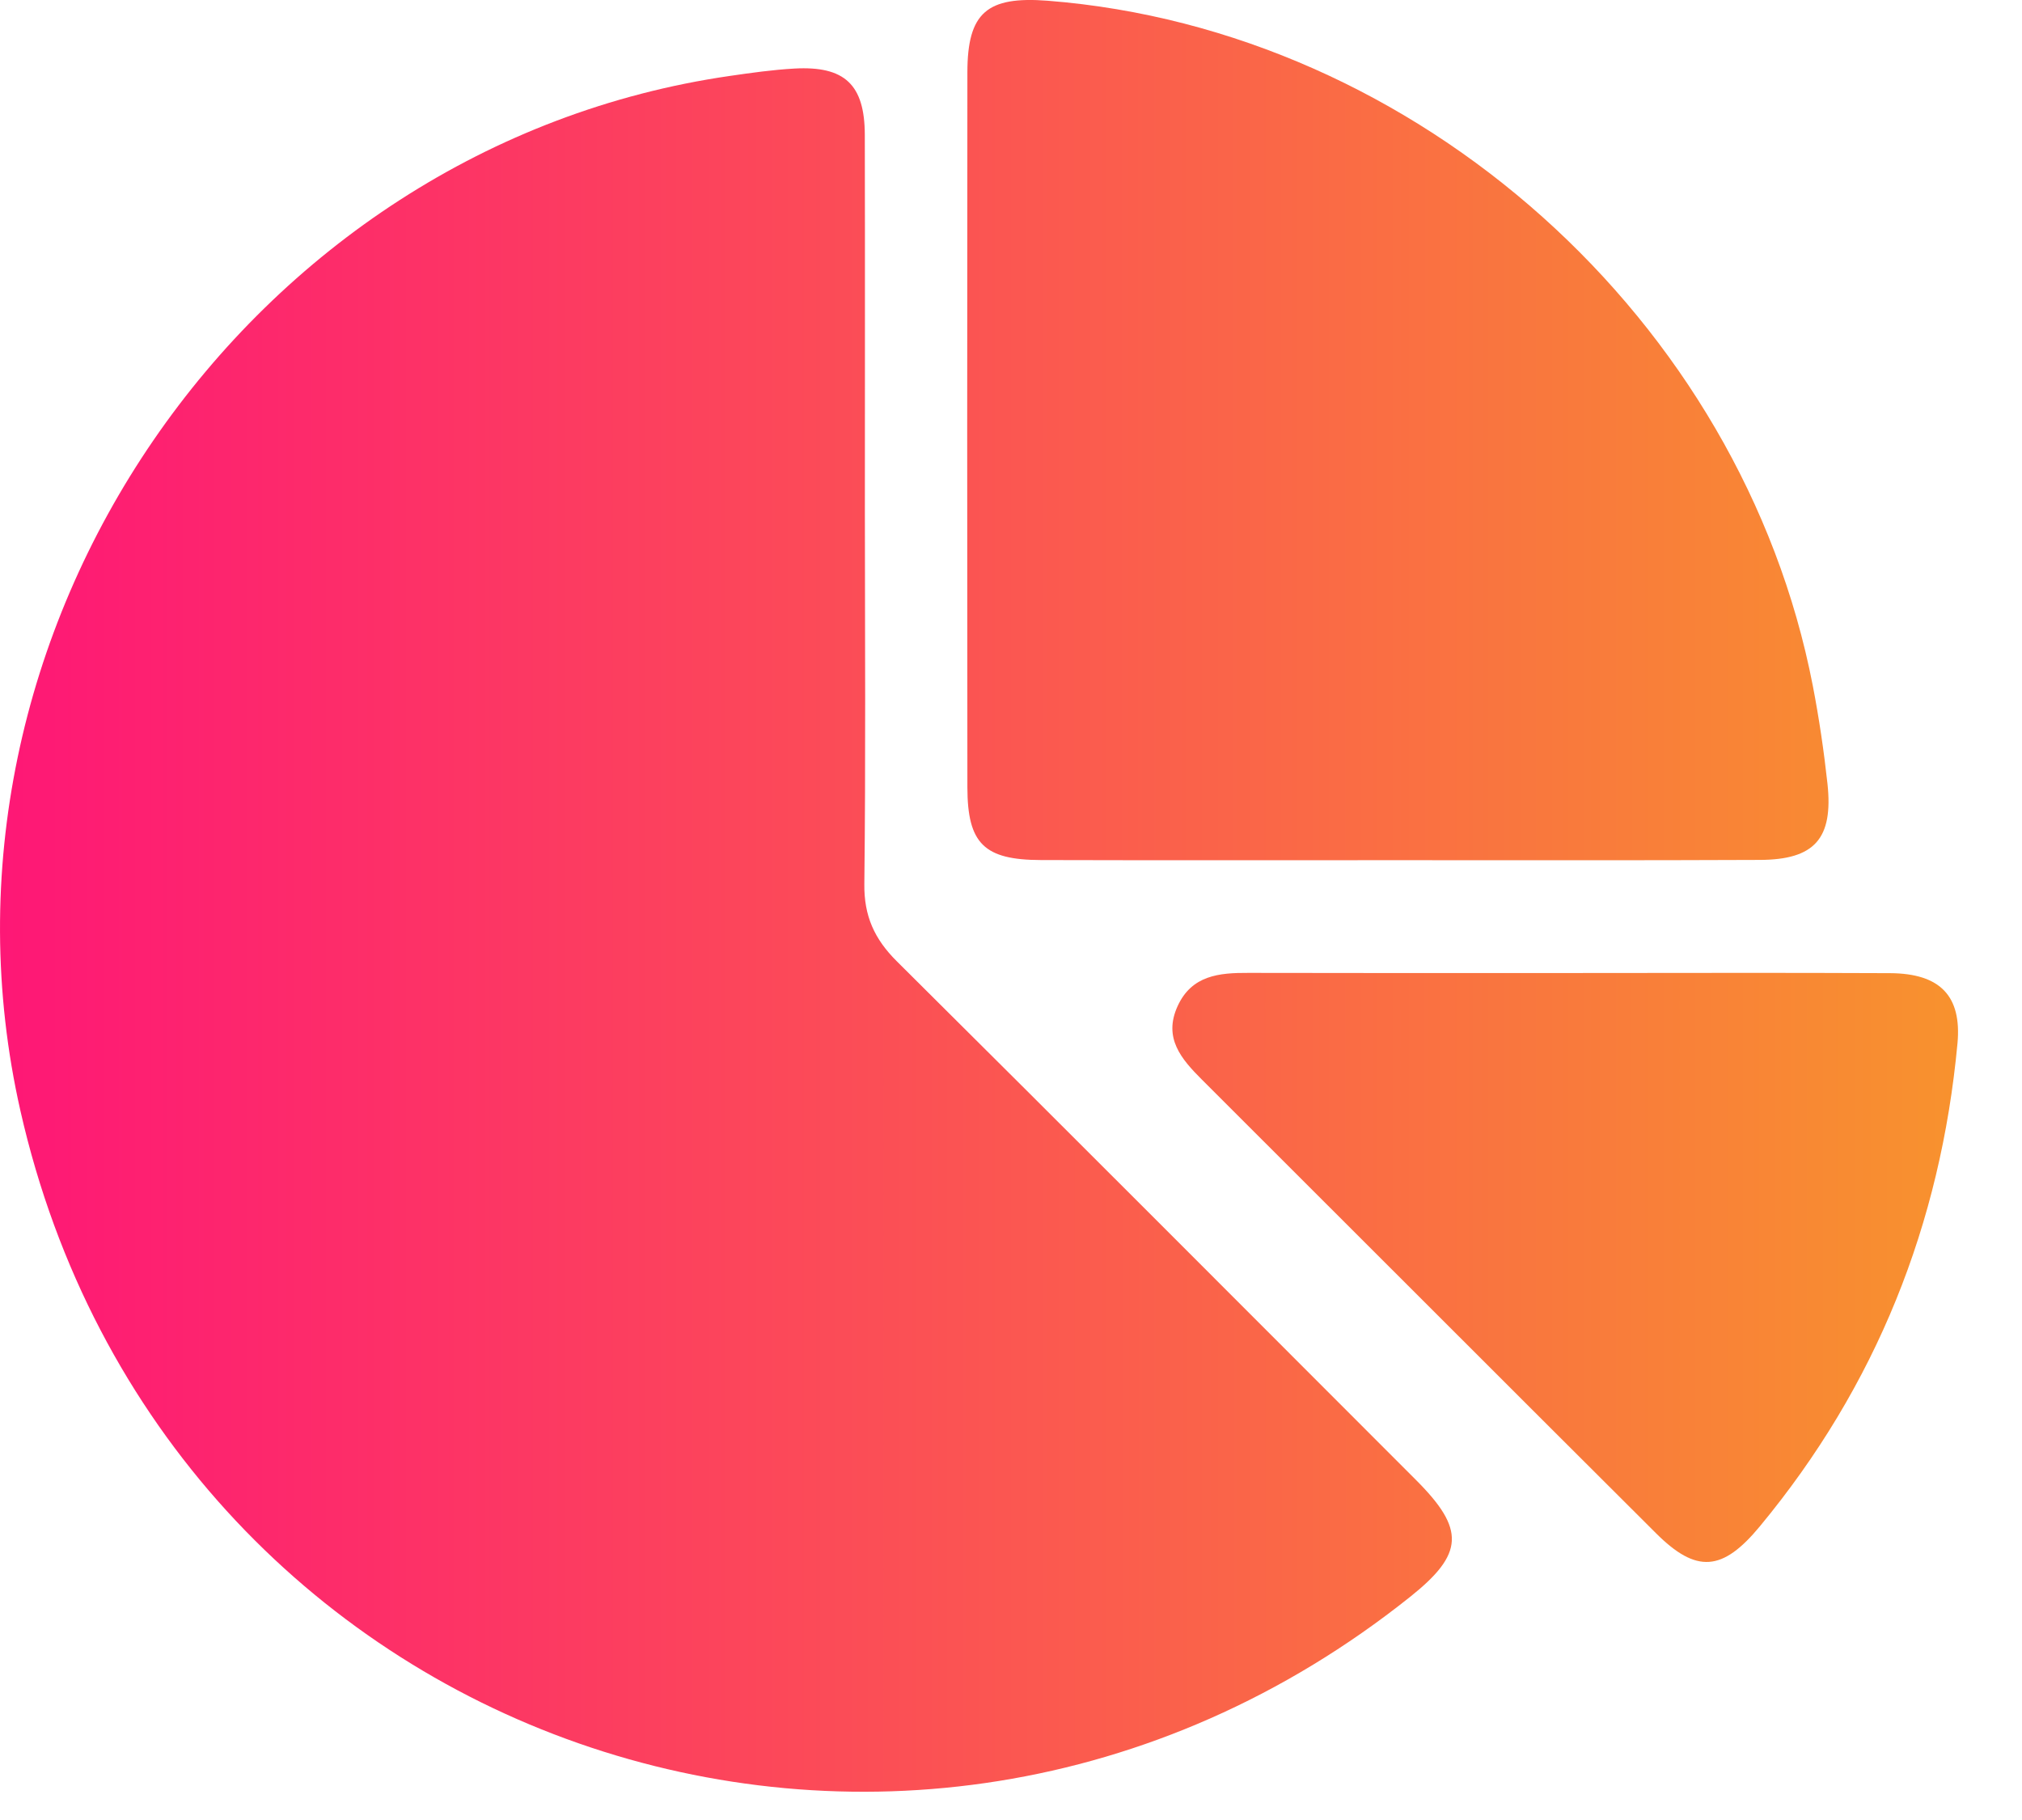
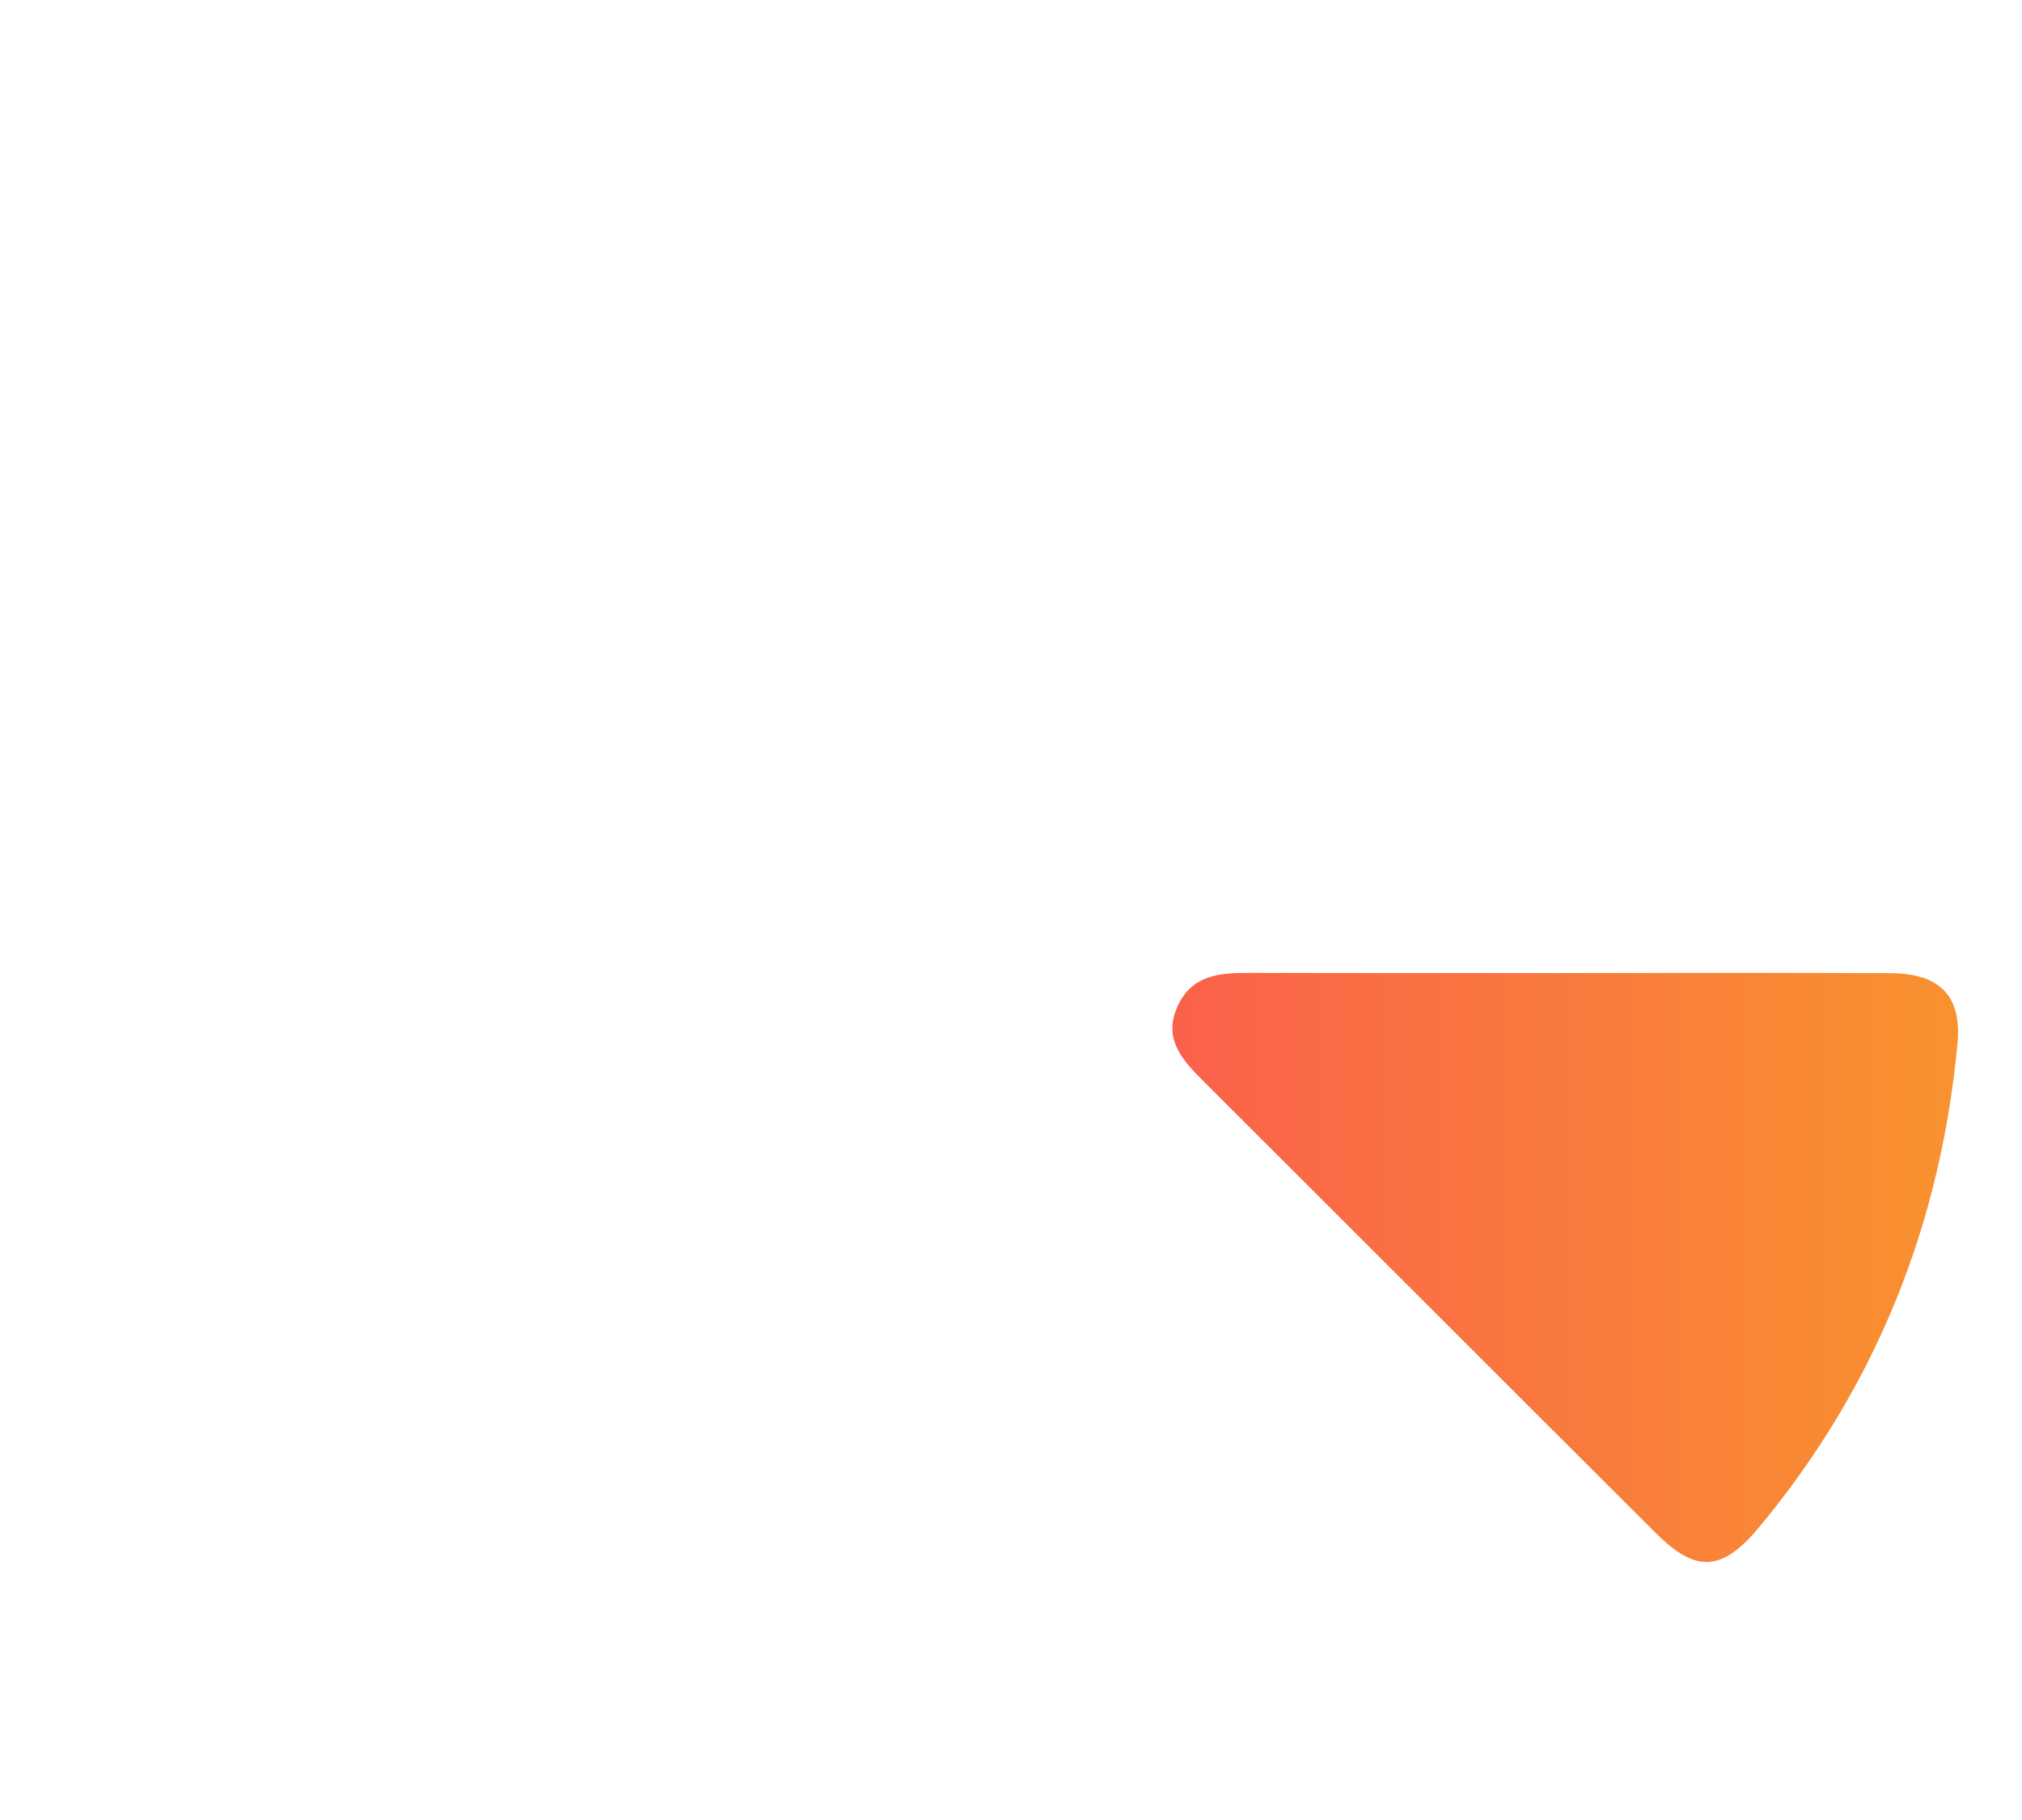
<svg xmlns="http://www.w3.org/2000/svg" width="30" height="27" viewBox="0 0 30 27" fill="none">
-   <path d="M12.832 7.614C12.833 9.448 12.845 11.281 12.824 13.113C12.818 13.588 12.973 13.93 13.306 14.261C15.881 16.818 18.442 19.389 21.008 21.955C21.742 22.689 21.723 23.051 20.92 23.691C13.382 29.703 2.433 25.872 0.303 16.479C-1.302 9.394 3.656 2.163 10.831 1.126C11.148 1.08 11.467 1.035 11.787 1.017C12.531 0.976 12.829 1.253 12.831 2C12.835 3.872 12.832 5.743 12.832 7.614Z" fill="url(#paint0_linear_556_508)" />
-   <path d="M20.72 12.761C18.962 12.761 17.203 12.764 15.445 12.759C14.602 12.757 14.354 12.517 14.353 11.68C14.349 8.144 14.349 4.609 14.353 1.072C14.354 0.187 14.643 -0.059 15.546 0.011C21.036 0.442 25.845 4.746 26.896 10.172C26.989 10.654 27.061 11.141 27.114 11.628C27.201 12.441 26.923 12.754 26.11 12.757C24.314 12.765 22.518 12.761 20.72 12.761Z" fill="url(#paint1_linear_556_508)" />
  <path d="M23.227 14.435C24.832 14.435 26.438 14.429 28.042 14.437C28.791 14.441 29.106 14.78 29.043 15.476C28.793 18.163 27.837 20.559 26.111 22.643C25.557 23.313 25.171 23.347 24.567 22.743C22.32 20.504 20.078 18.257 17.833 16.017C17.527 15.711 17.256 15.399 17.472 14.926C17.682 14.467 18.09 14.431 18.523 14.433C20.092 14.437 21.659 14.435 23.227 14.435Z" fill="url(#paint2_linear_556_508)" />
  <defs>
    <linearGradient id="paint0_linear_556_508" x1="0" y1="13.29" x2="29.05" y2="13.29" gradientUnits="userSpaceOnUse">
      <stop stop-color="#FE1776" />
      <stop offset="1" stop-color="#F8922E" />
    </linearGradient>
    <linearGradient id="paint1_linear_556_508" x1="0" y1="13.29" x2="29.05" y2="13.29" gradientUnits="userSpaceOnUse">
      <stop stop-color="#FE1776" />
      <stop offset="1" stop-color="#F8922E" />
    </linearGradient>
    <linearGradient id="paint2_linear_556_508" x1="0" y1="13.29" x2="29.05" y2="13.29" gradientUnits="userSpaceOnUse">
      <stop stop-color="#FE1776" />
      <stop offset="1" stop-color="#F8922E" />
    </linearGradient>
  </defs>
</svg>